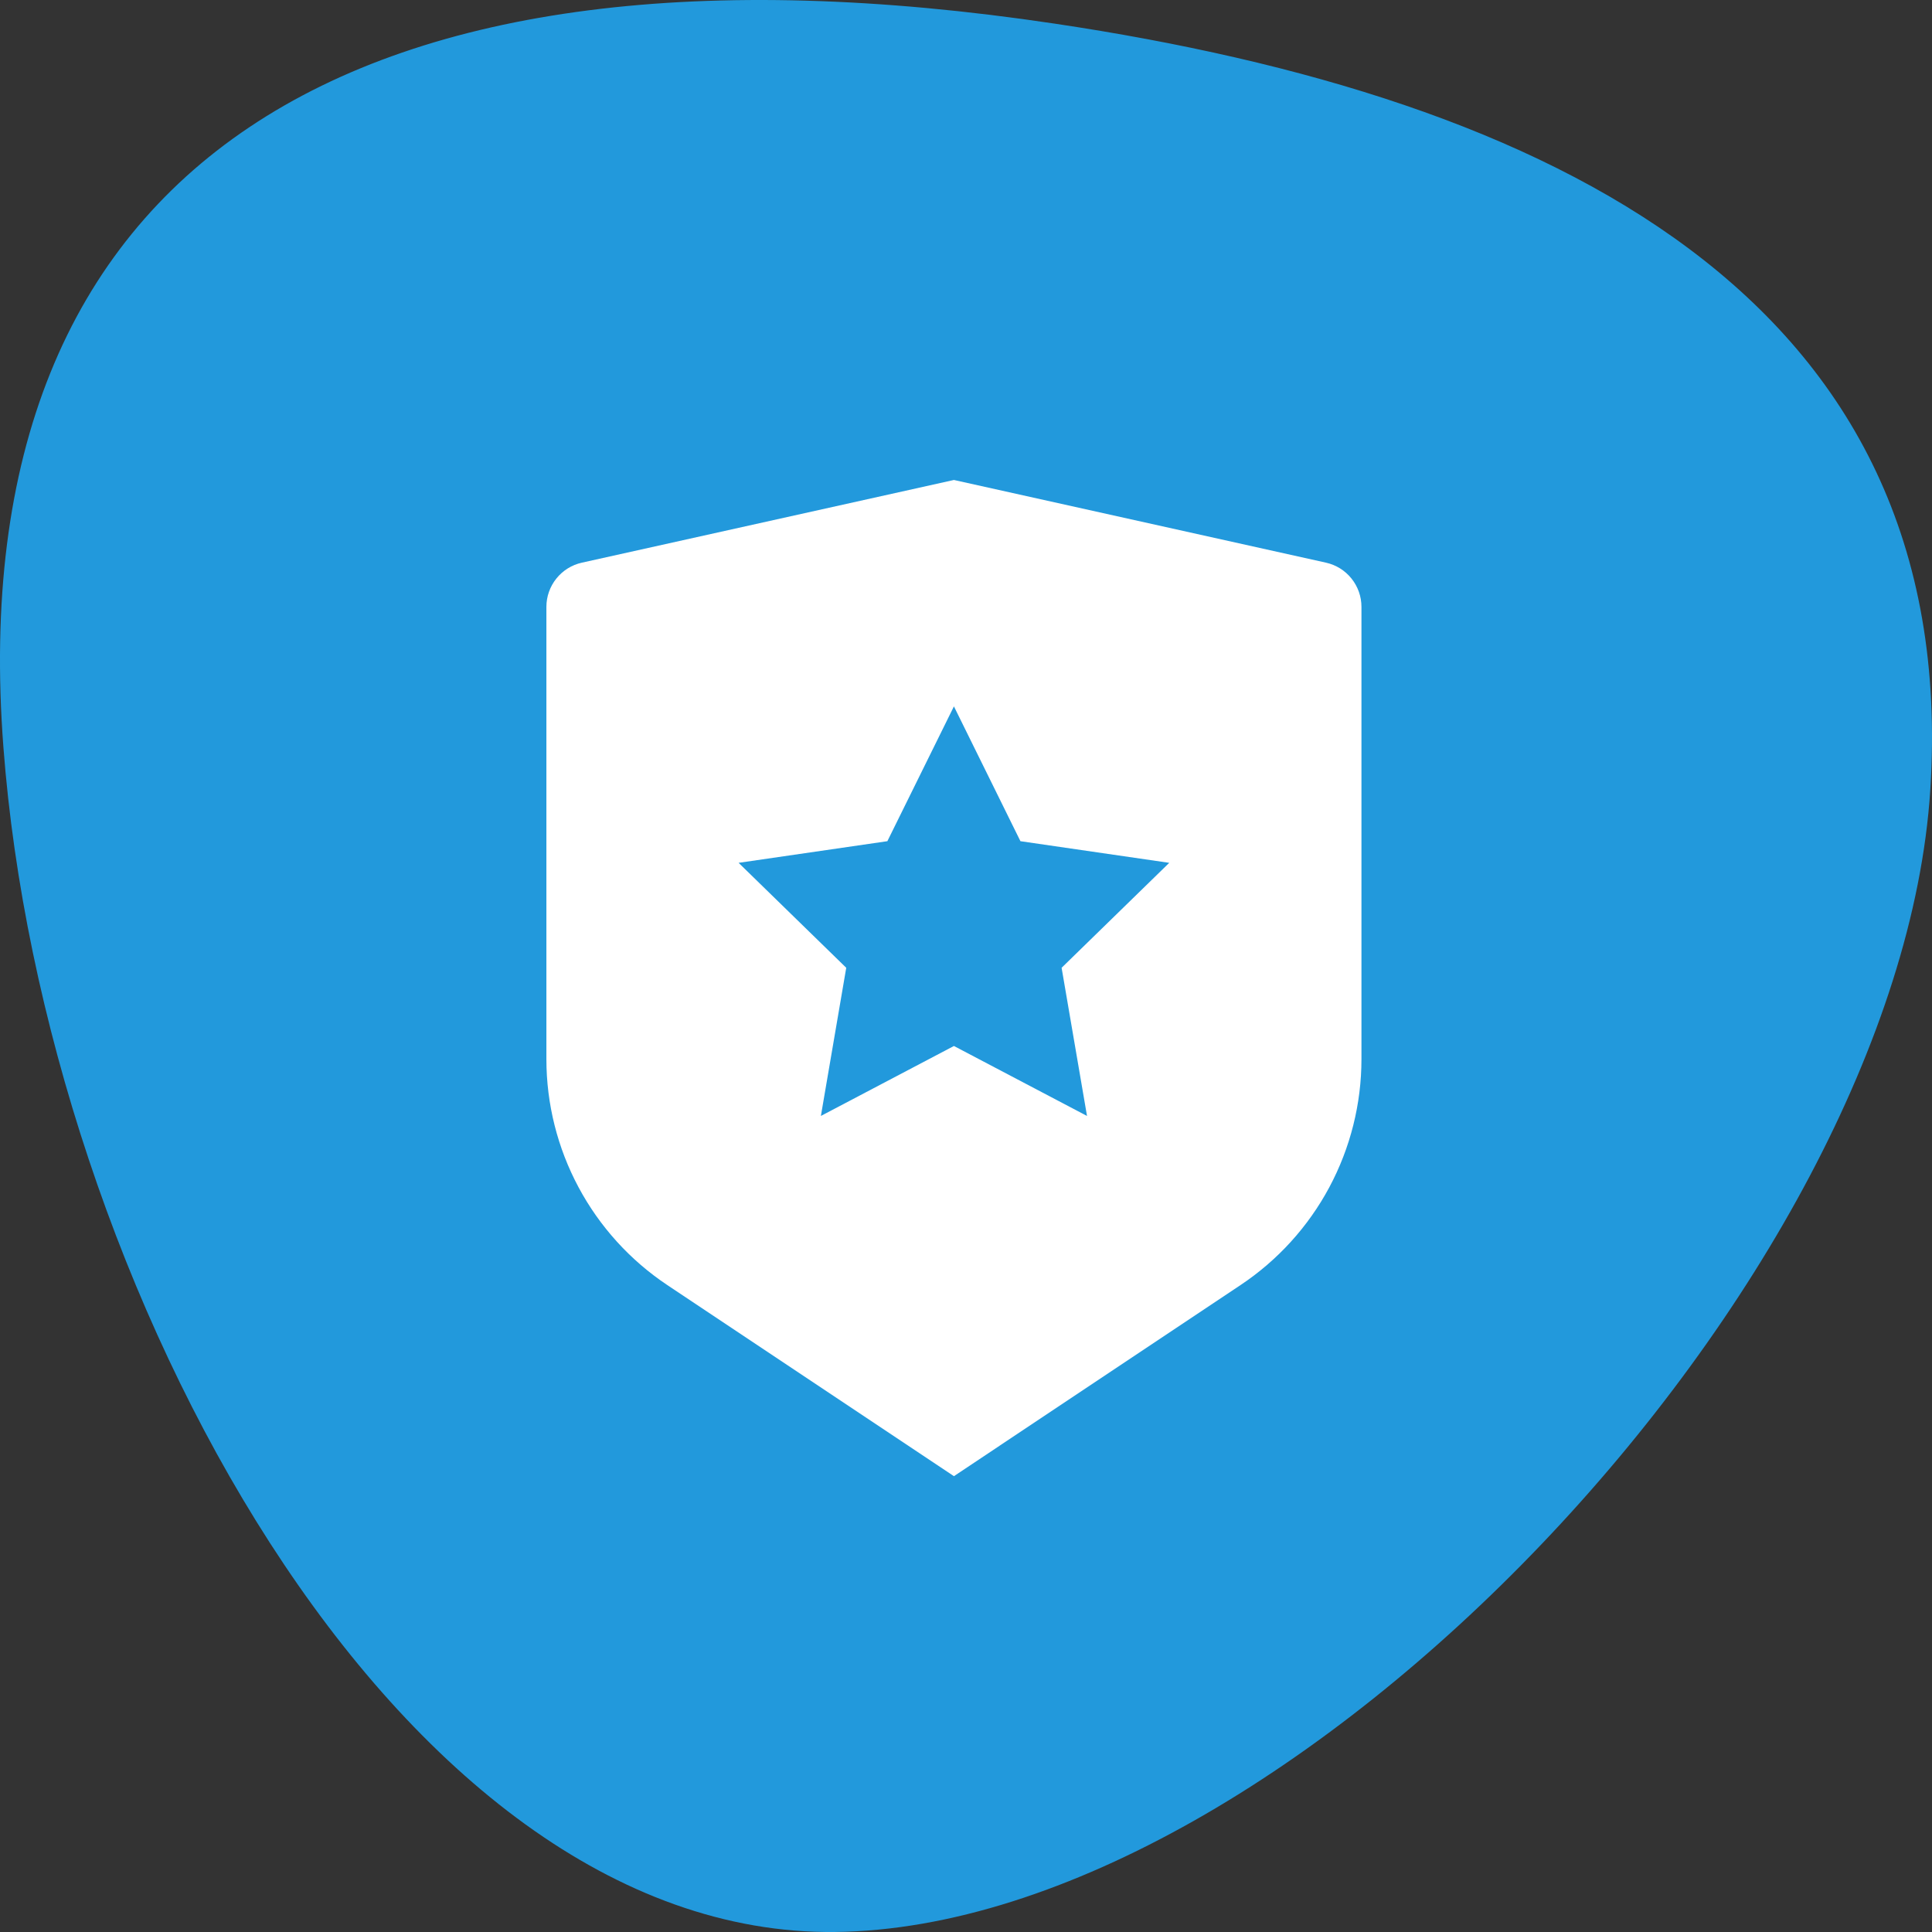
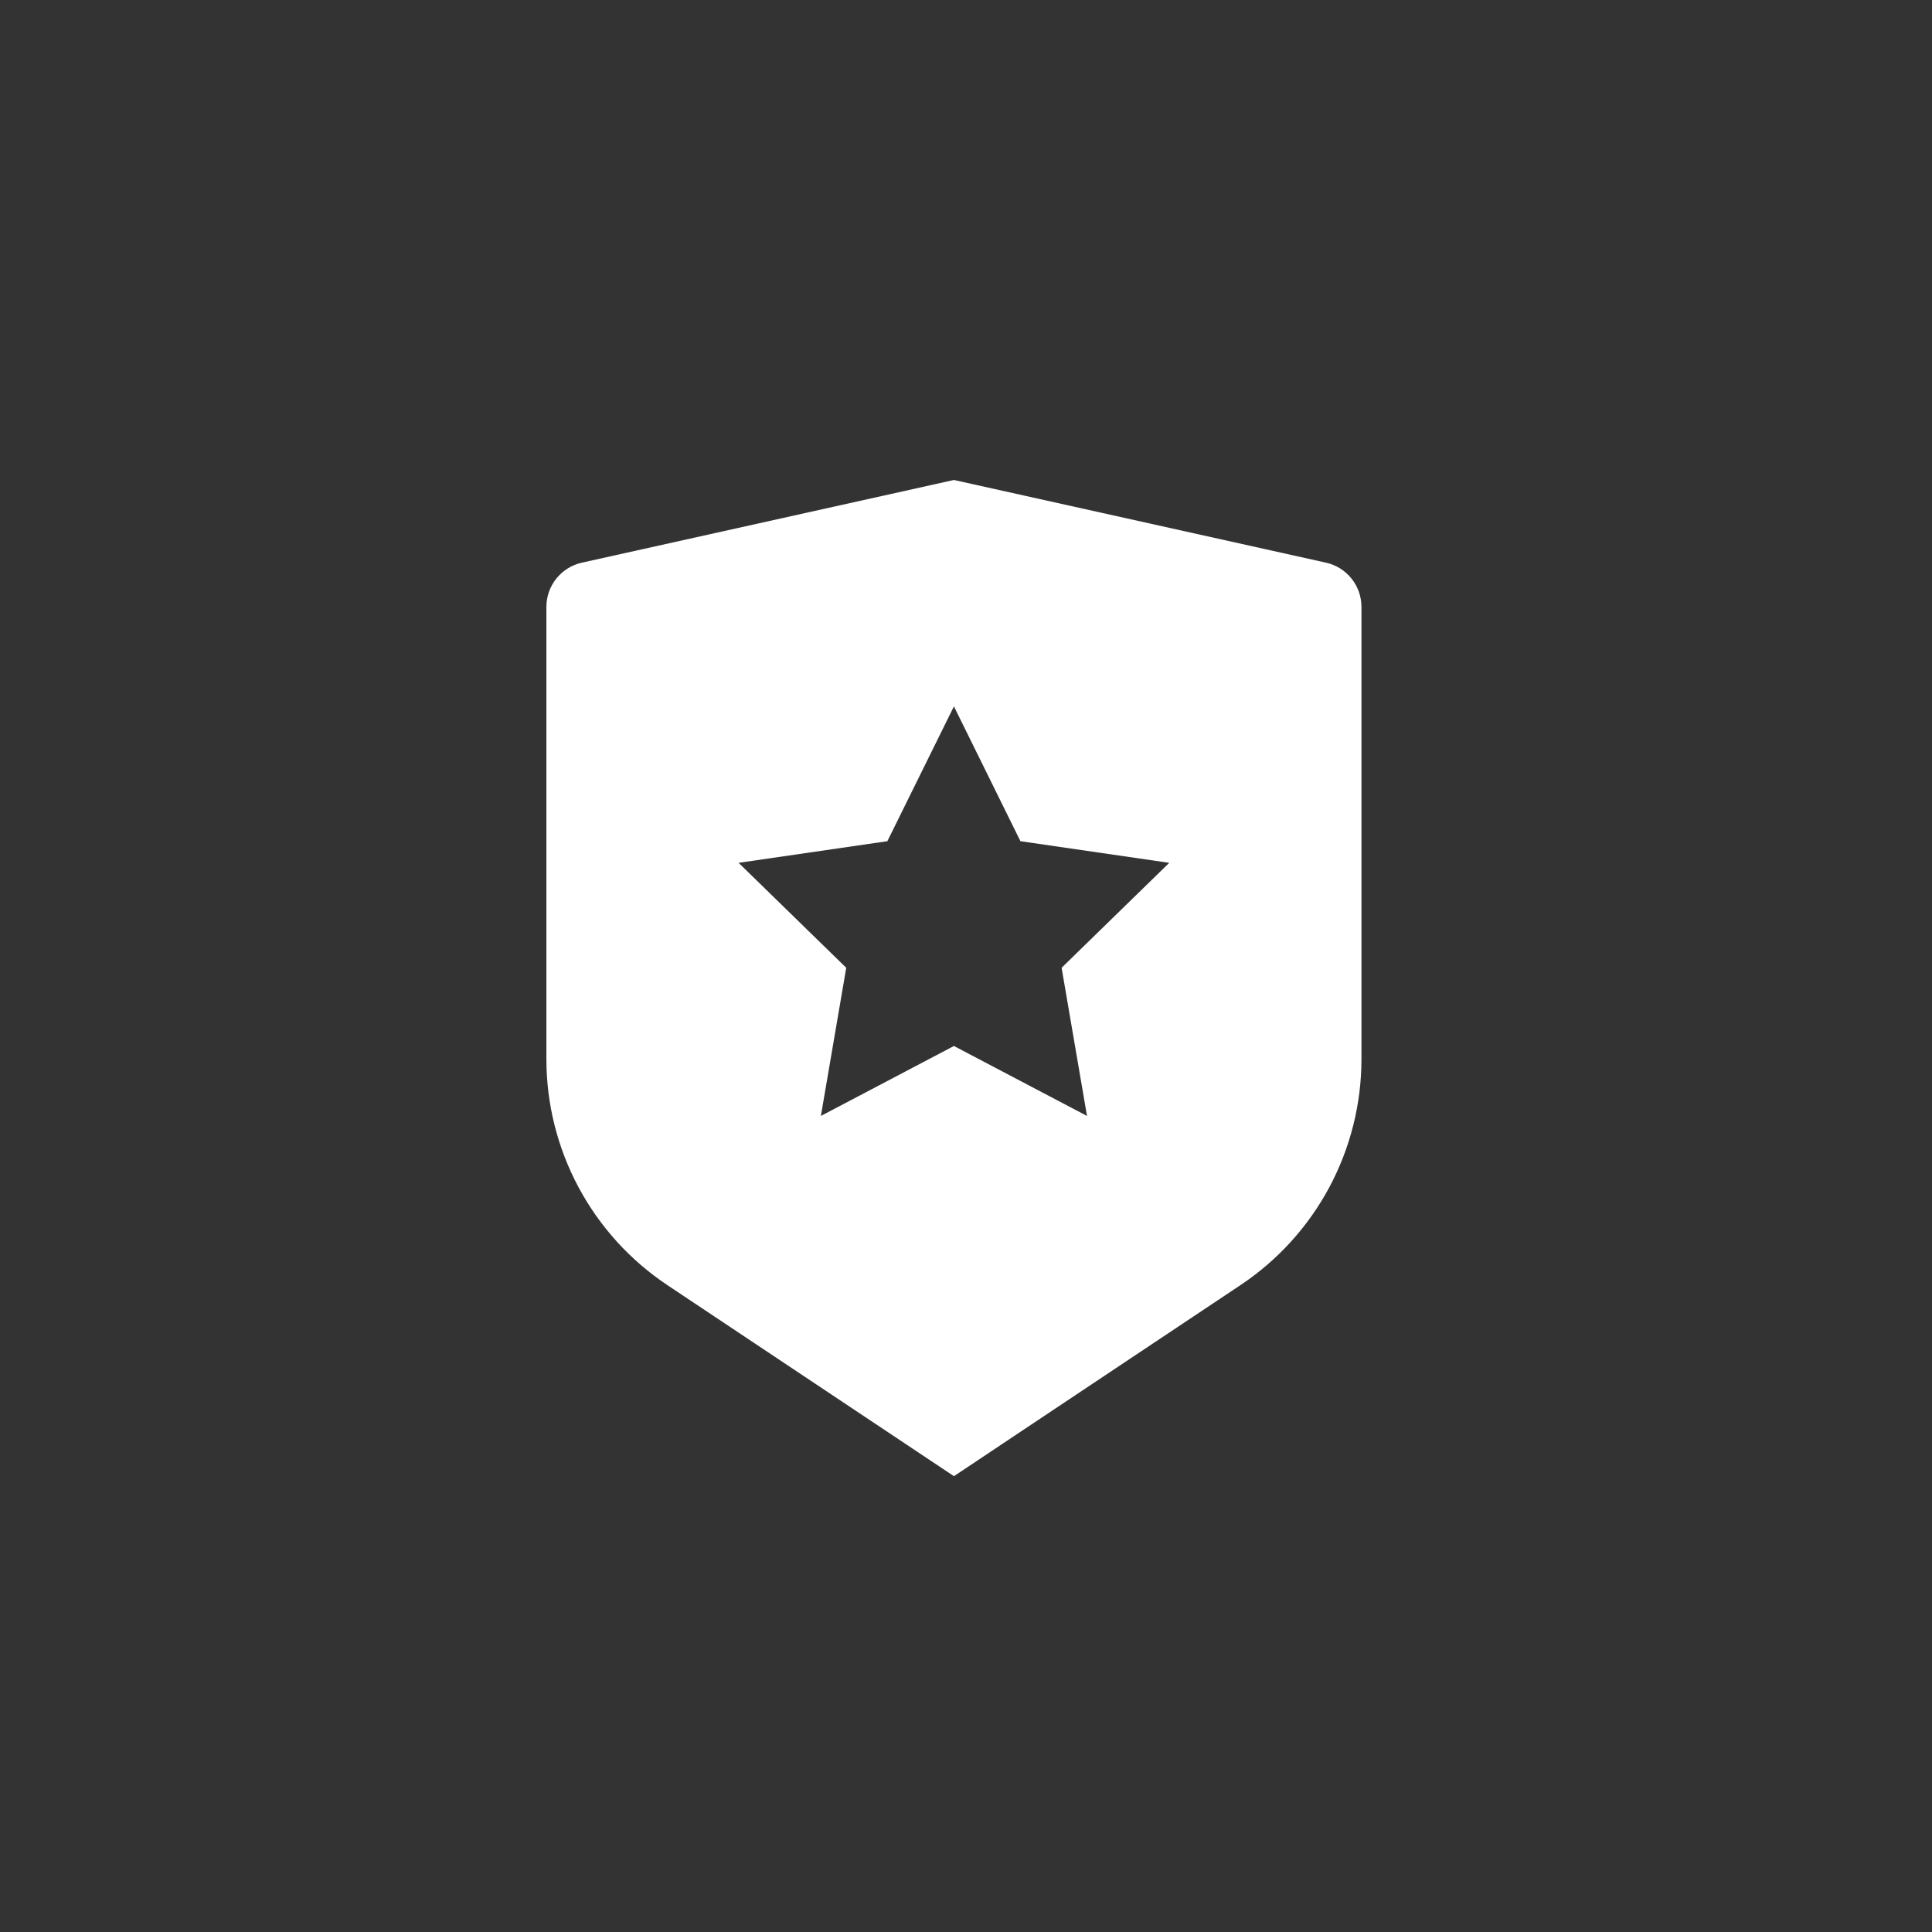
<svg xmlns="http://www.w3.org/2000/svg" width="80" height="80" viewBox="0 0 80 80" fill="none">
  <rect x="0" y="0" width="80" height="80" fill="#333333" stroke="none" />
-   <path d="M0.889 30.884L0.889 30.884C-0.02 18.984 3.546 10.709 10.743 5.89C17.998 1.03 29.118 -0.44 43.566 1.721L43.566 1.721C53.745 3.242 62.99 6.036 69.514 10.919C75.99 15.766 79.82 22.693 79.181 32.657C78.54 42.637 72.044 54.248 63.291 63.422C54.528 72.608 43.701 79.144 34.577 79.249H34.577C25.87 79.353 17.88 72.915 11.803 63.476C5.745 54.068 1.722 41.87 0.889 30.884Z" fill="#2299DC" stroke="#2299DC" stroke-width="1.5" />
  <path d="M24.093 23.299L39.5 19.875L54.907 23.299C55.323 23.391 55.696 23.623 55.962 23.956C56.229 24.288 56.375 24.702 56.375 25.129V43.854C56.375 45.706 55.917 47.53 55.044 49.163C54.17 50.795 52.906 52.187 51.365 53.214L39.5 61.125L27.635 53.214C26.094 52.187 24.831 50.796 23.957 49.163C23.083 47.531 22.625 45.708 22.625 43.856V25.129C22.625 24.702 22.771 24.288 23.038 23.956C23.304 23.623 23.677 23.391 24.093 23.299ZM39.5 43.312L45.011 46.209L43.959 40.074L48.416 35.728L42.254 34.832L39.5 29.25L36.744 34.832L30.584 35.728L35.041 40.074L33.991 46.209L39.5 43.312Z" fill="white" />
</svg>